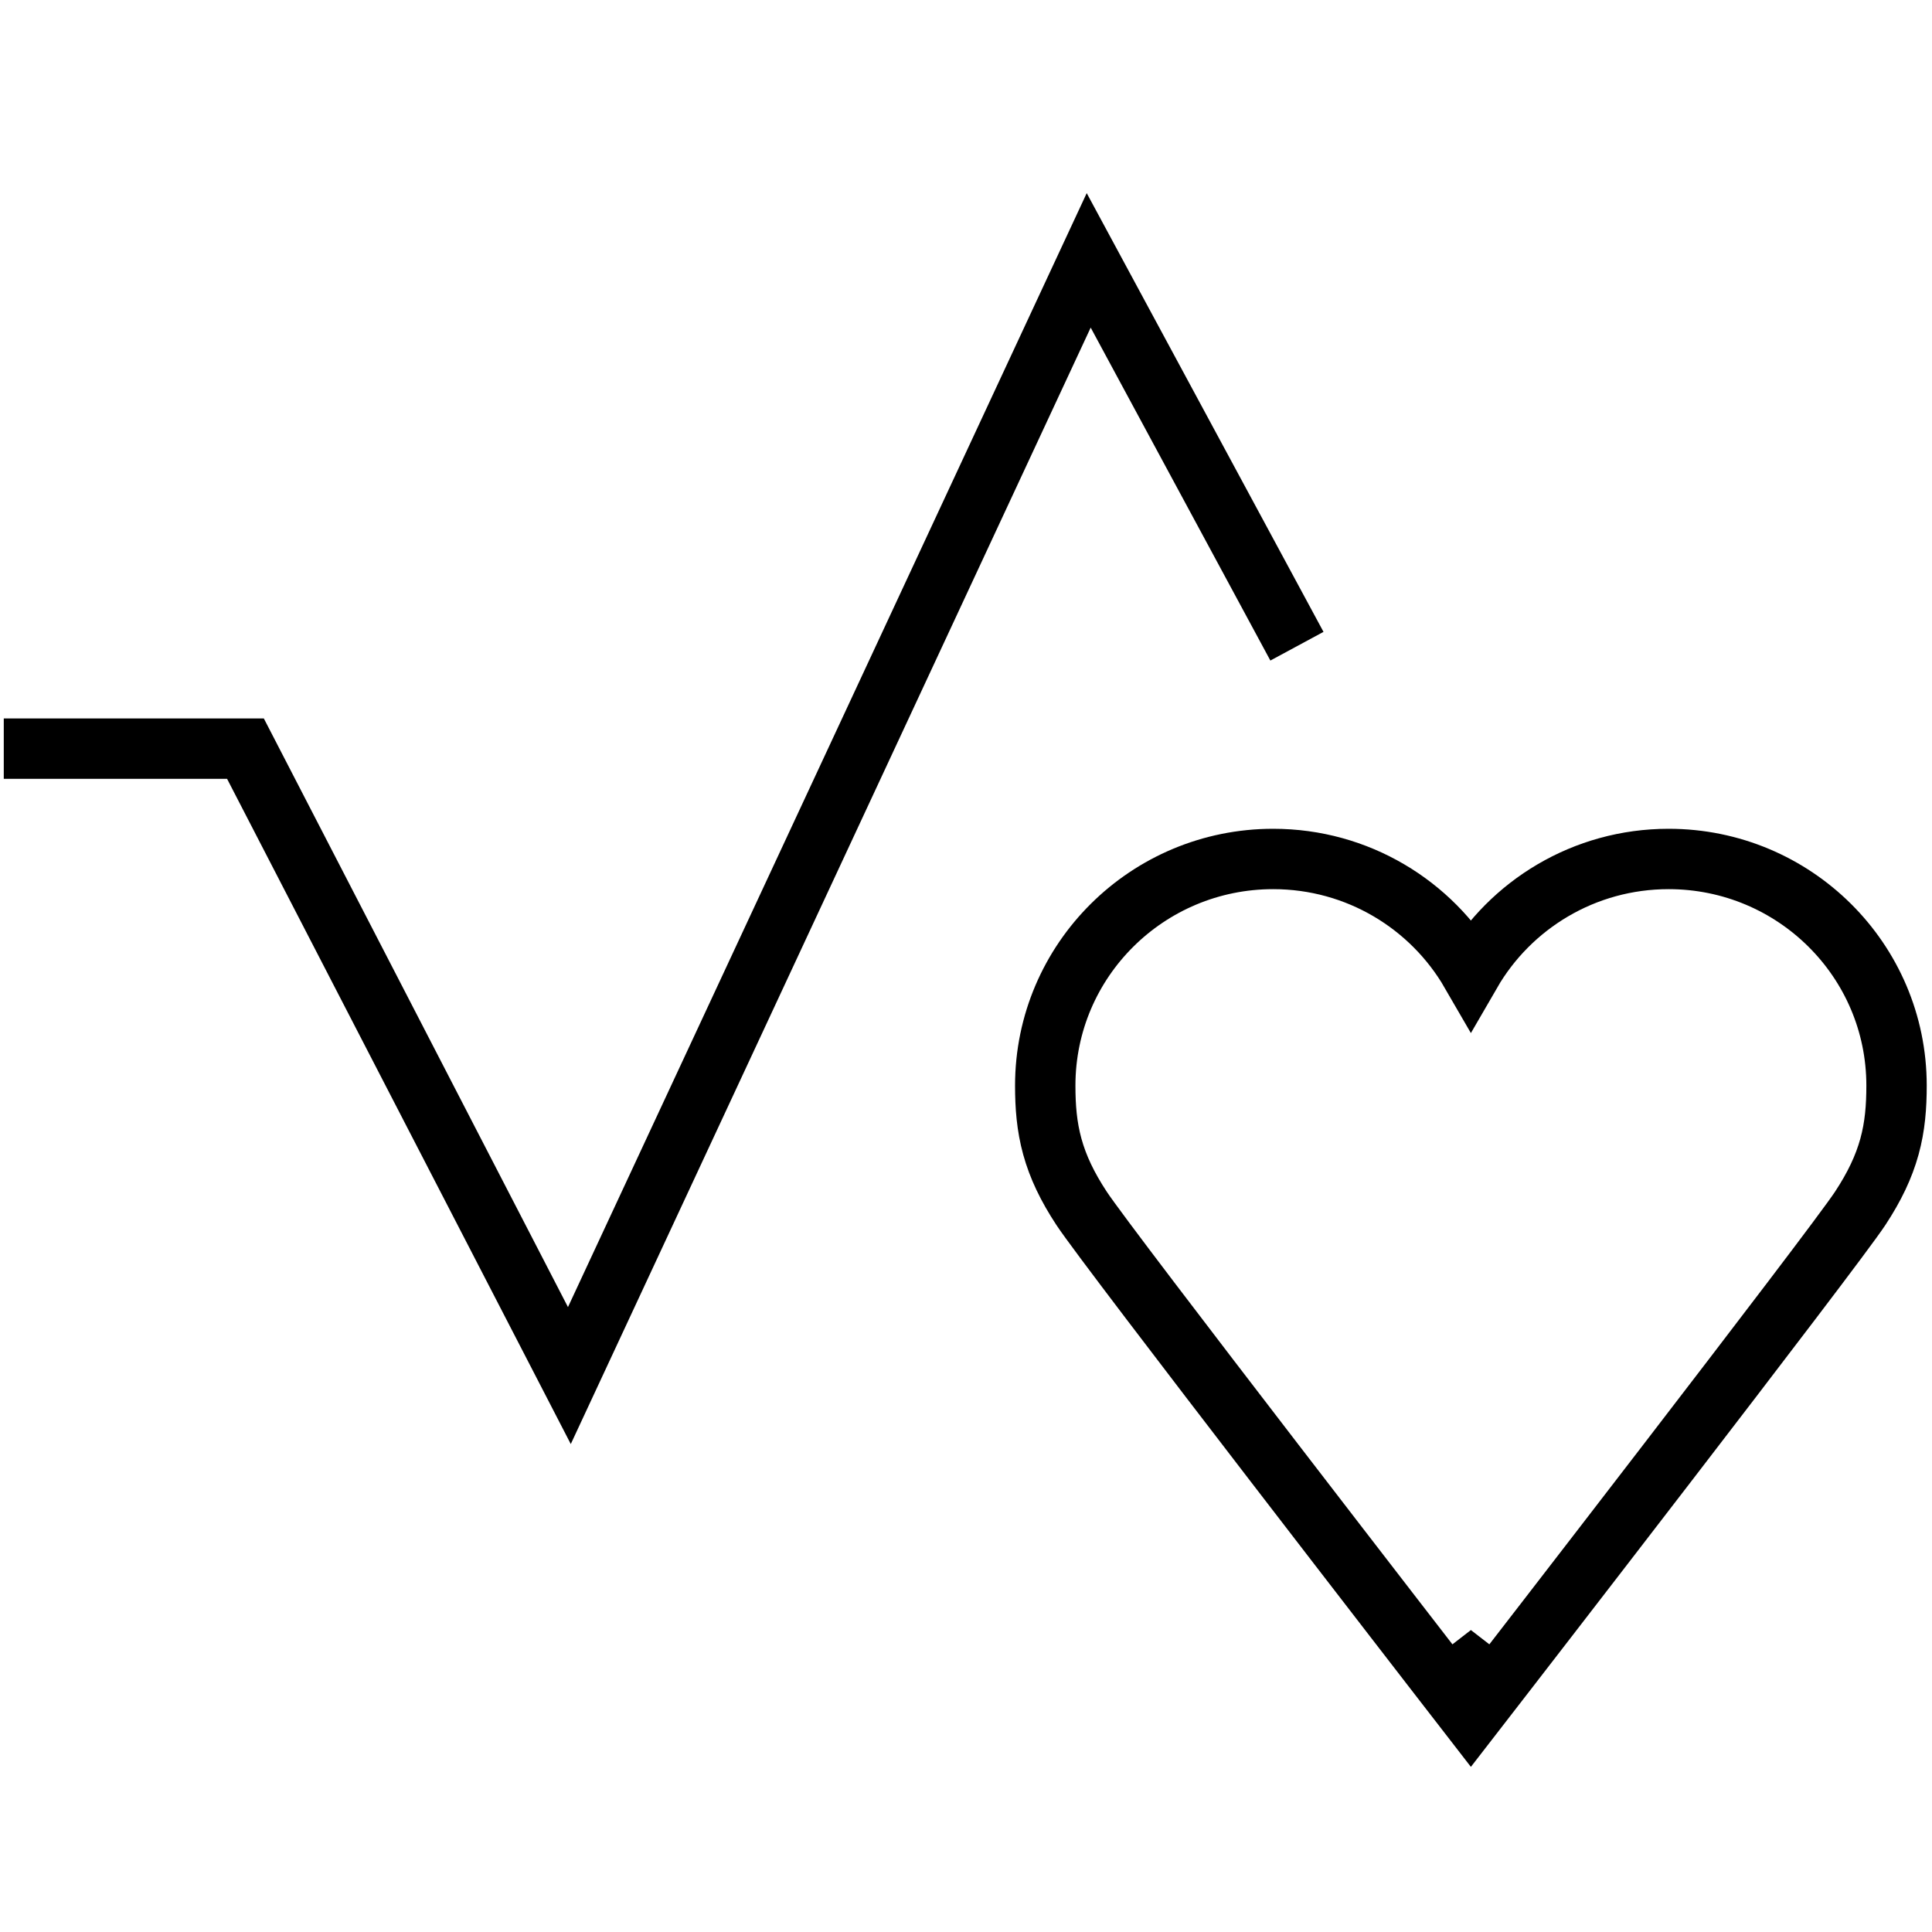
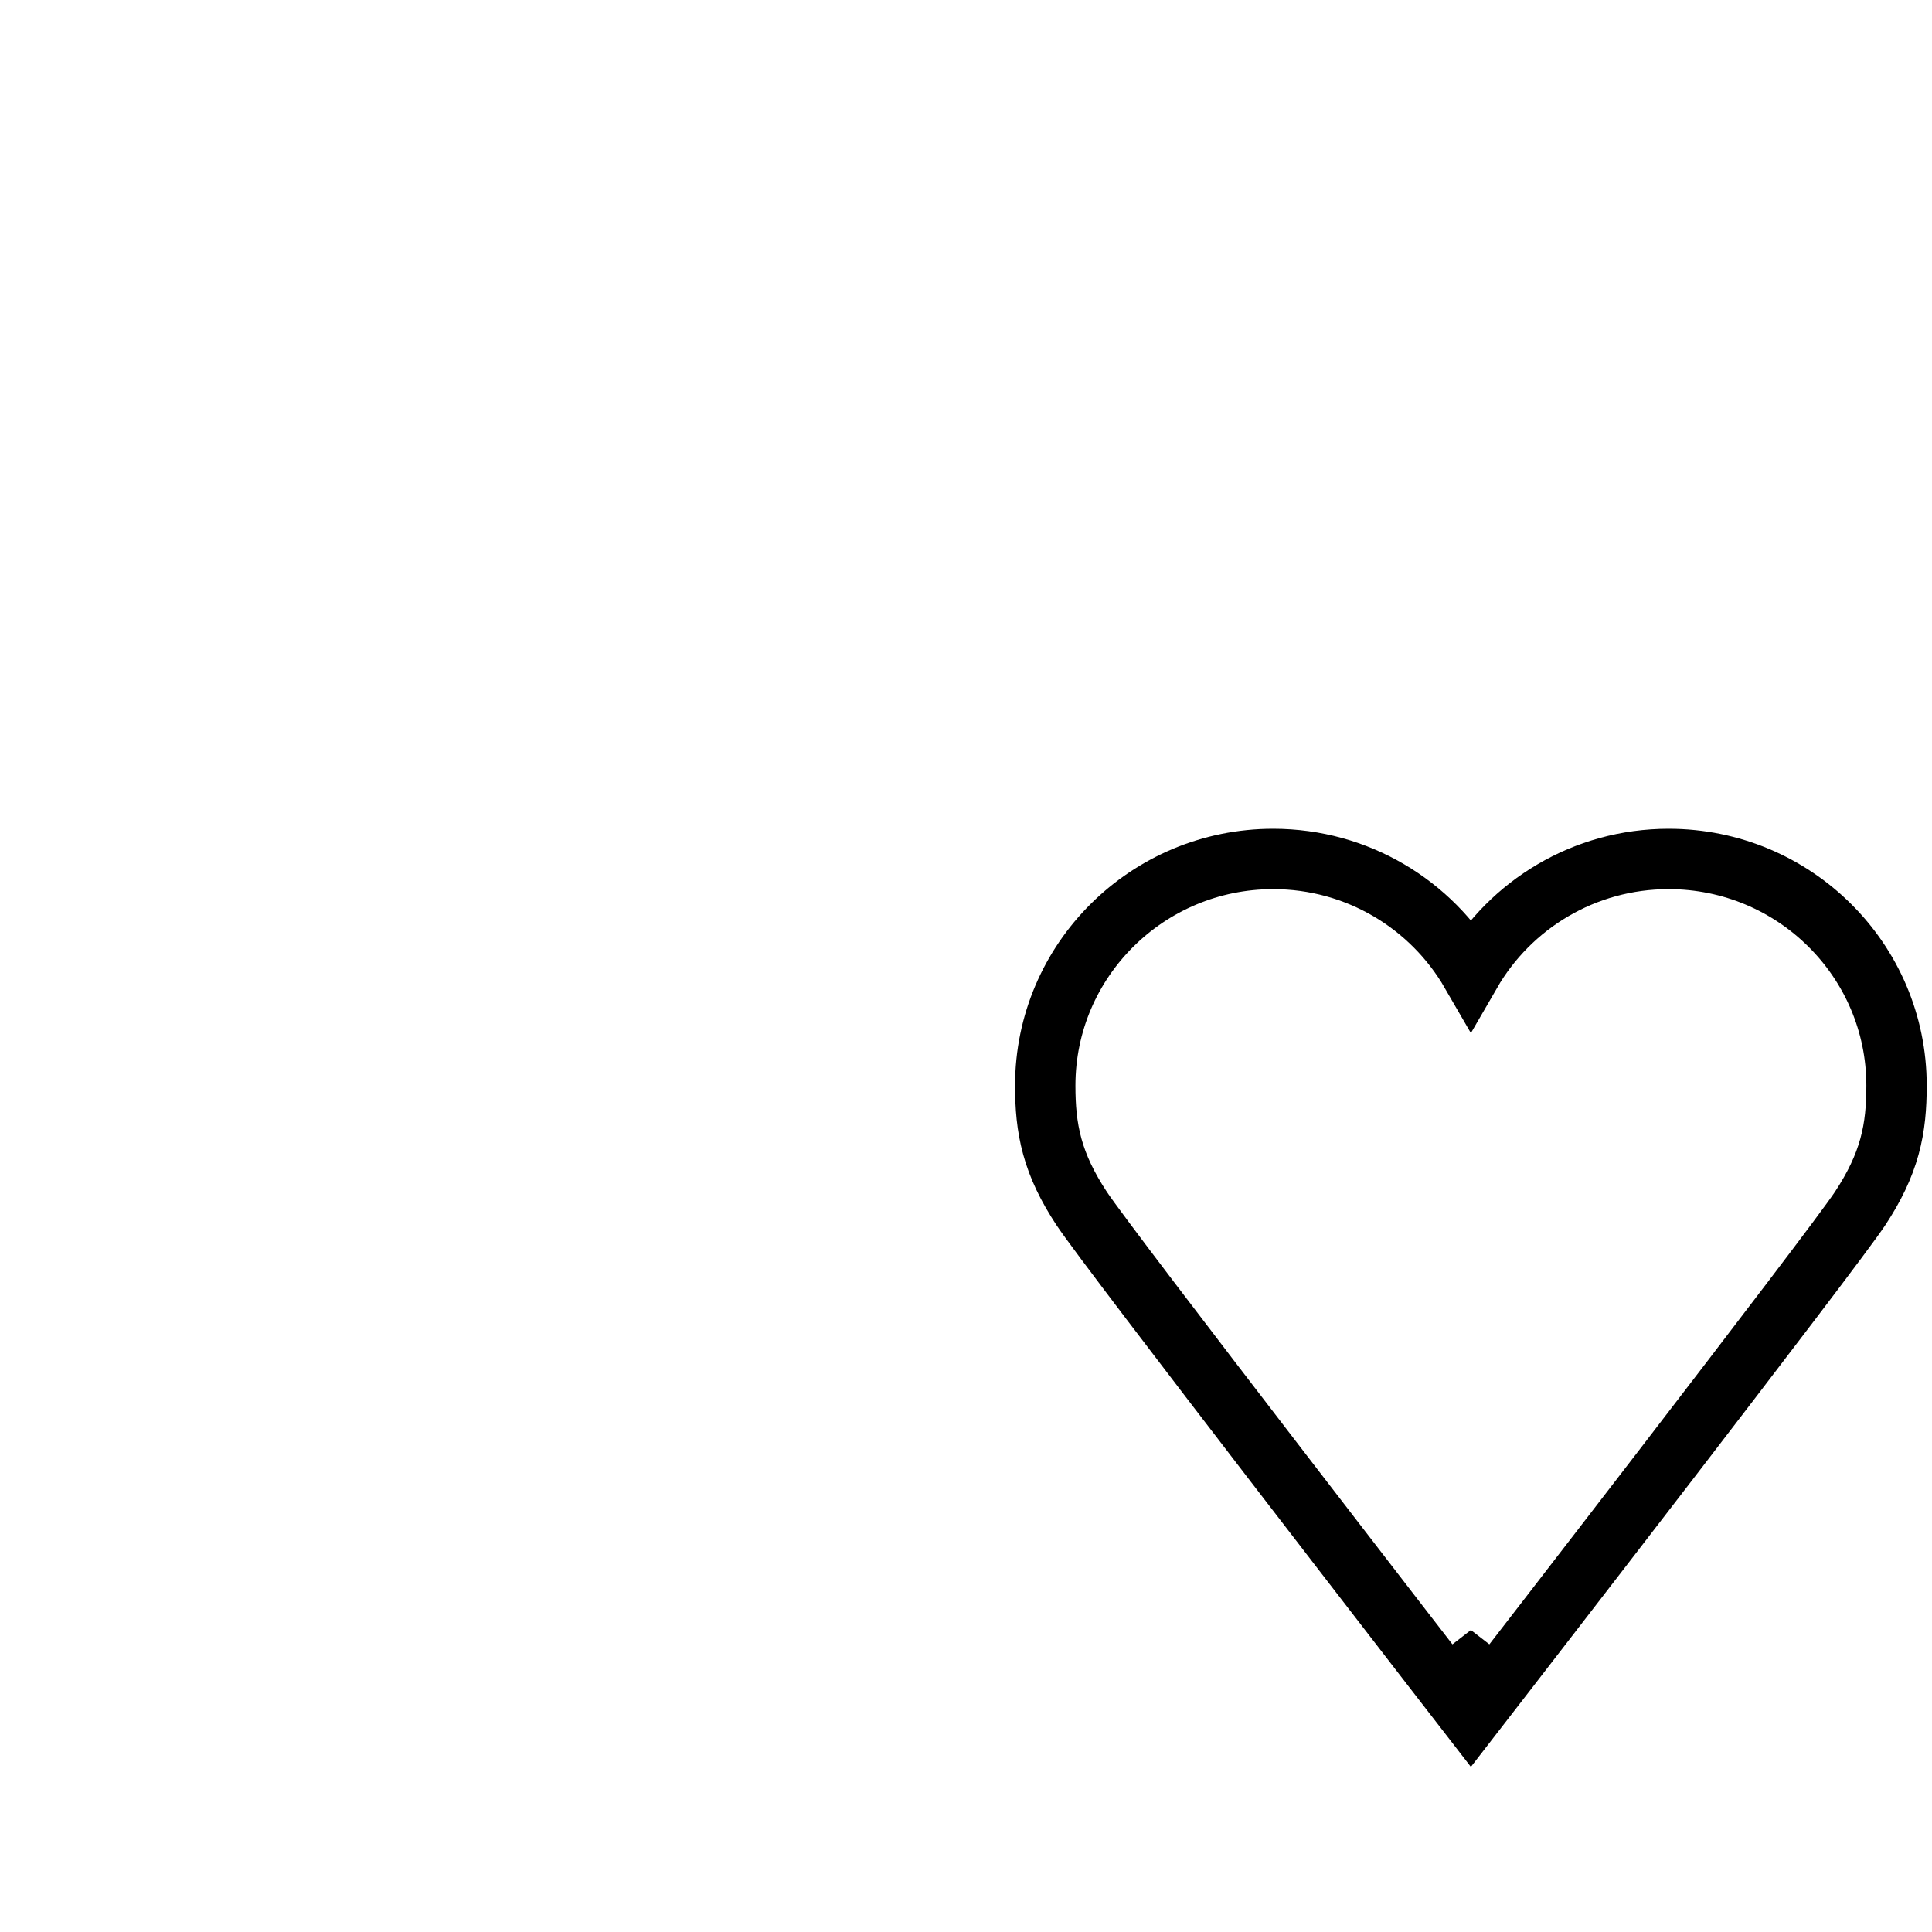
<svg xmlns="http://www.w3.org/2000/svg" width="512" height="512" viewBox="0 0 512 512" fill="none">
-   <rect width="512" height="512" fill="white" style="fill:white;fill-opacity:1;" />
  <path d="M389.802 442.094L383.475 446.99L389.802 455.166L396.129 446.99L389.802 442.094ZM389.802 442.094C396.129 446.99 396.129 446.989 396.13 446.988L396.133 446.984L396.145 446.969L396.194 446.906L396.386 446.657L397.138 445.685C397.797 444.834 398.763 443.584 399.996 441.989C402.461 438.8 405.99 434.233 410.247 428.72C418.759 417.695 430.182 402.885 441.819 387.748C464.914 357.709 489.334 325.766 492.971 320.232C496.738 314.501 499.229 309.295 500.724 303.872C502.212 298.472 502.603 293.247 502.603 287.687C502.603 254.471 475.511 227.635 442.203 227.635C419.814 227.635 400.234 239.759 389.802 257.796C379.37 239.759 359.789 227.635 337.401 227.635C304.093 227.635 277 254.471 277 287.687C277 293.247 277.391 298.472 278.879 303.872C280.374 309.295 282.865 314.501 286.632 320.232C290.269 325.766 314.69 357.709 337.784 387.748C349.421 402.885 360.844 417.695 369.356 428.72C373.613 434.233 377.142 438.8 379.607 441.989C380.84 443.584 381.807 444.834 382.465 445.685L383.217 446.657L383.409 446.906L383.458 446.969L383.471 446.984L383.474 446.988C383.474 446.989 383.475 446.99 389.802 442.094Z" fill="white" stroke="black" style="fill:white;fill-opacity:1;stroke:black;stroke-opacity:1;" stroke-width="16" />
-   <path d="M1 198.401H65.05L150.891 364.541L288.518 69L343.701 171.252" stroke="black" style="stroke:black;stroke-opacity:1;" stroke-width="16" />
</svg>